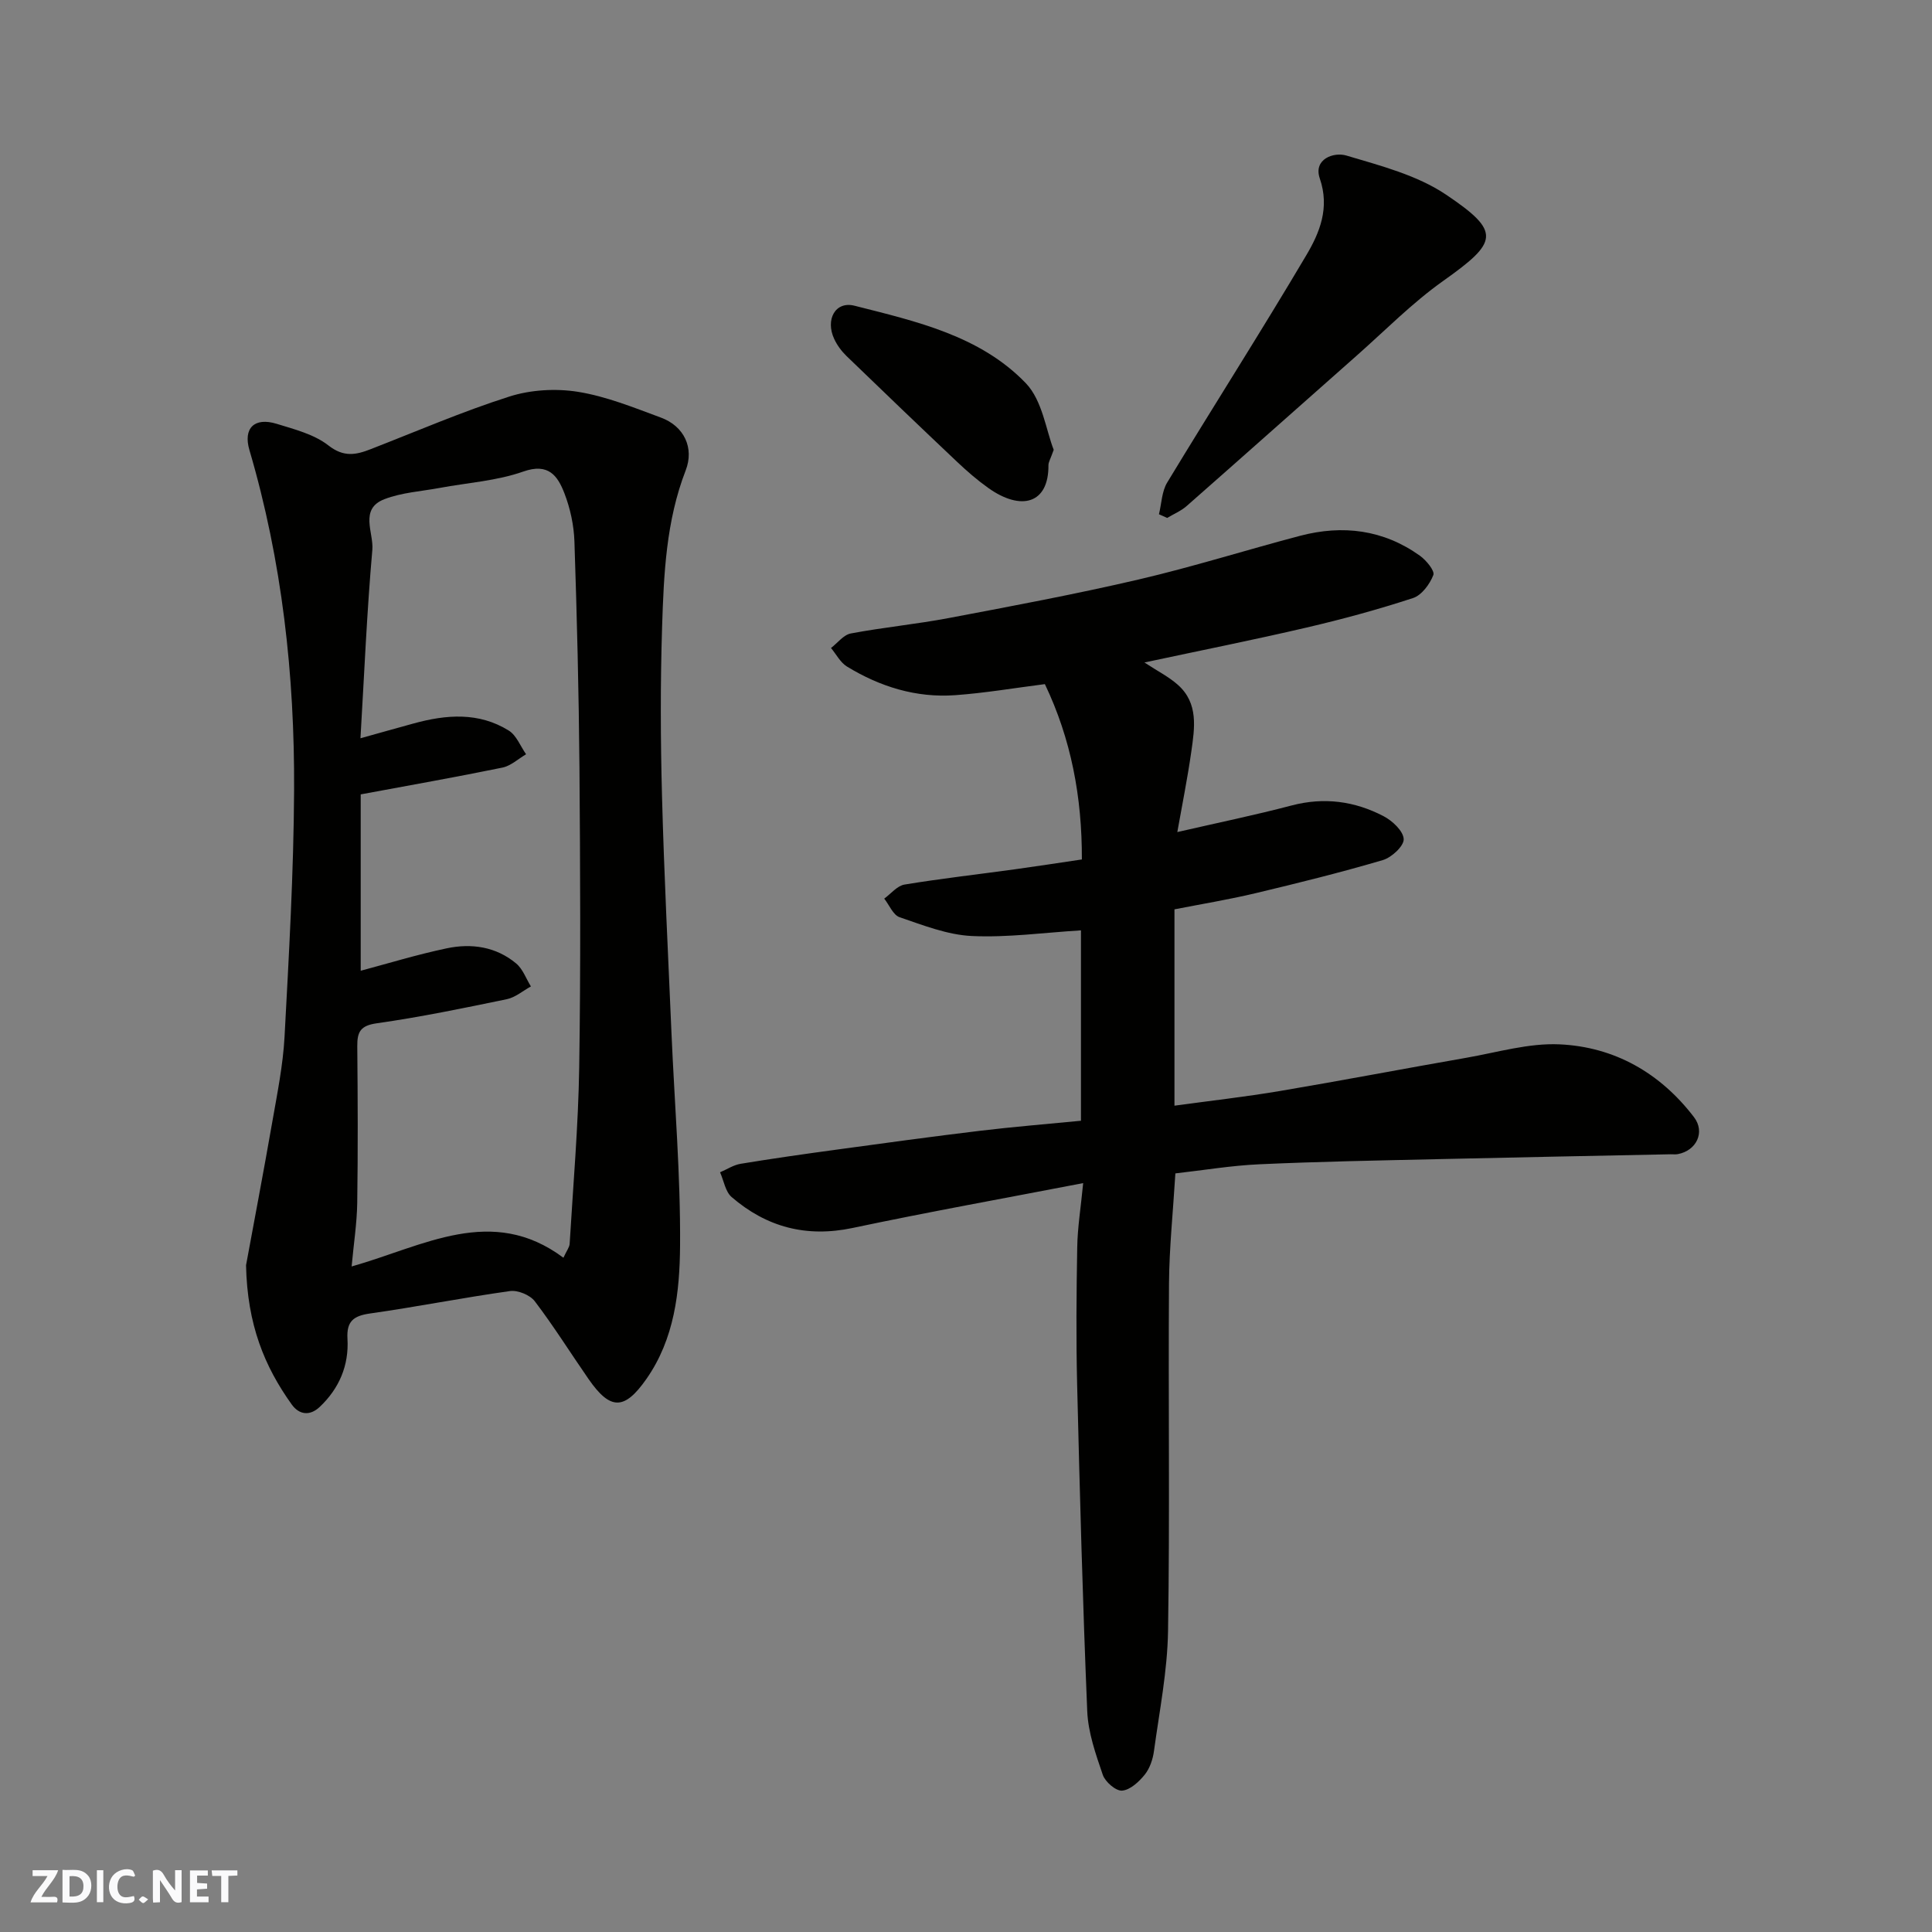
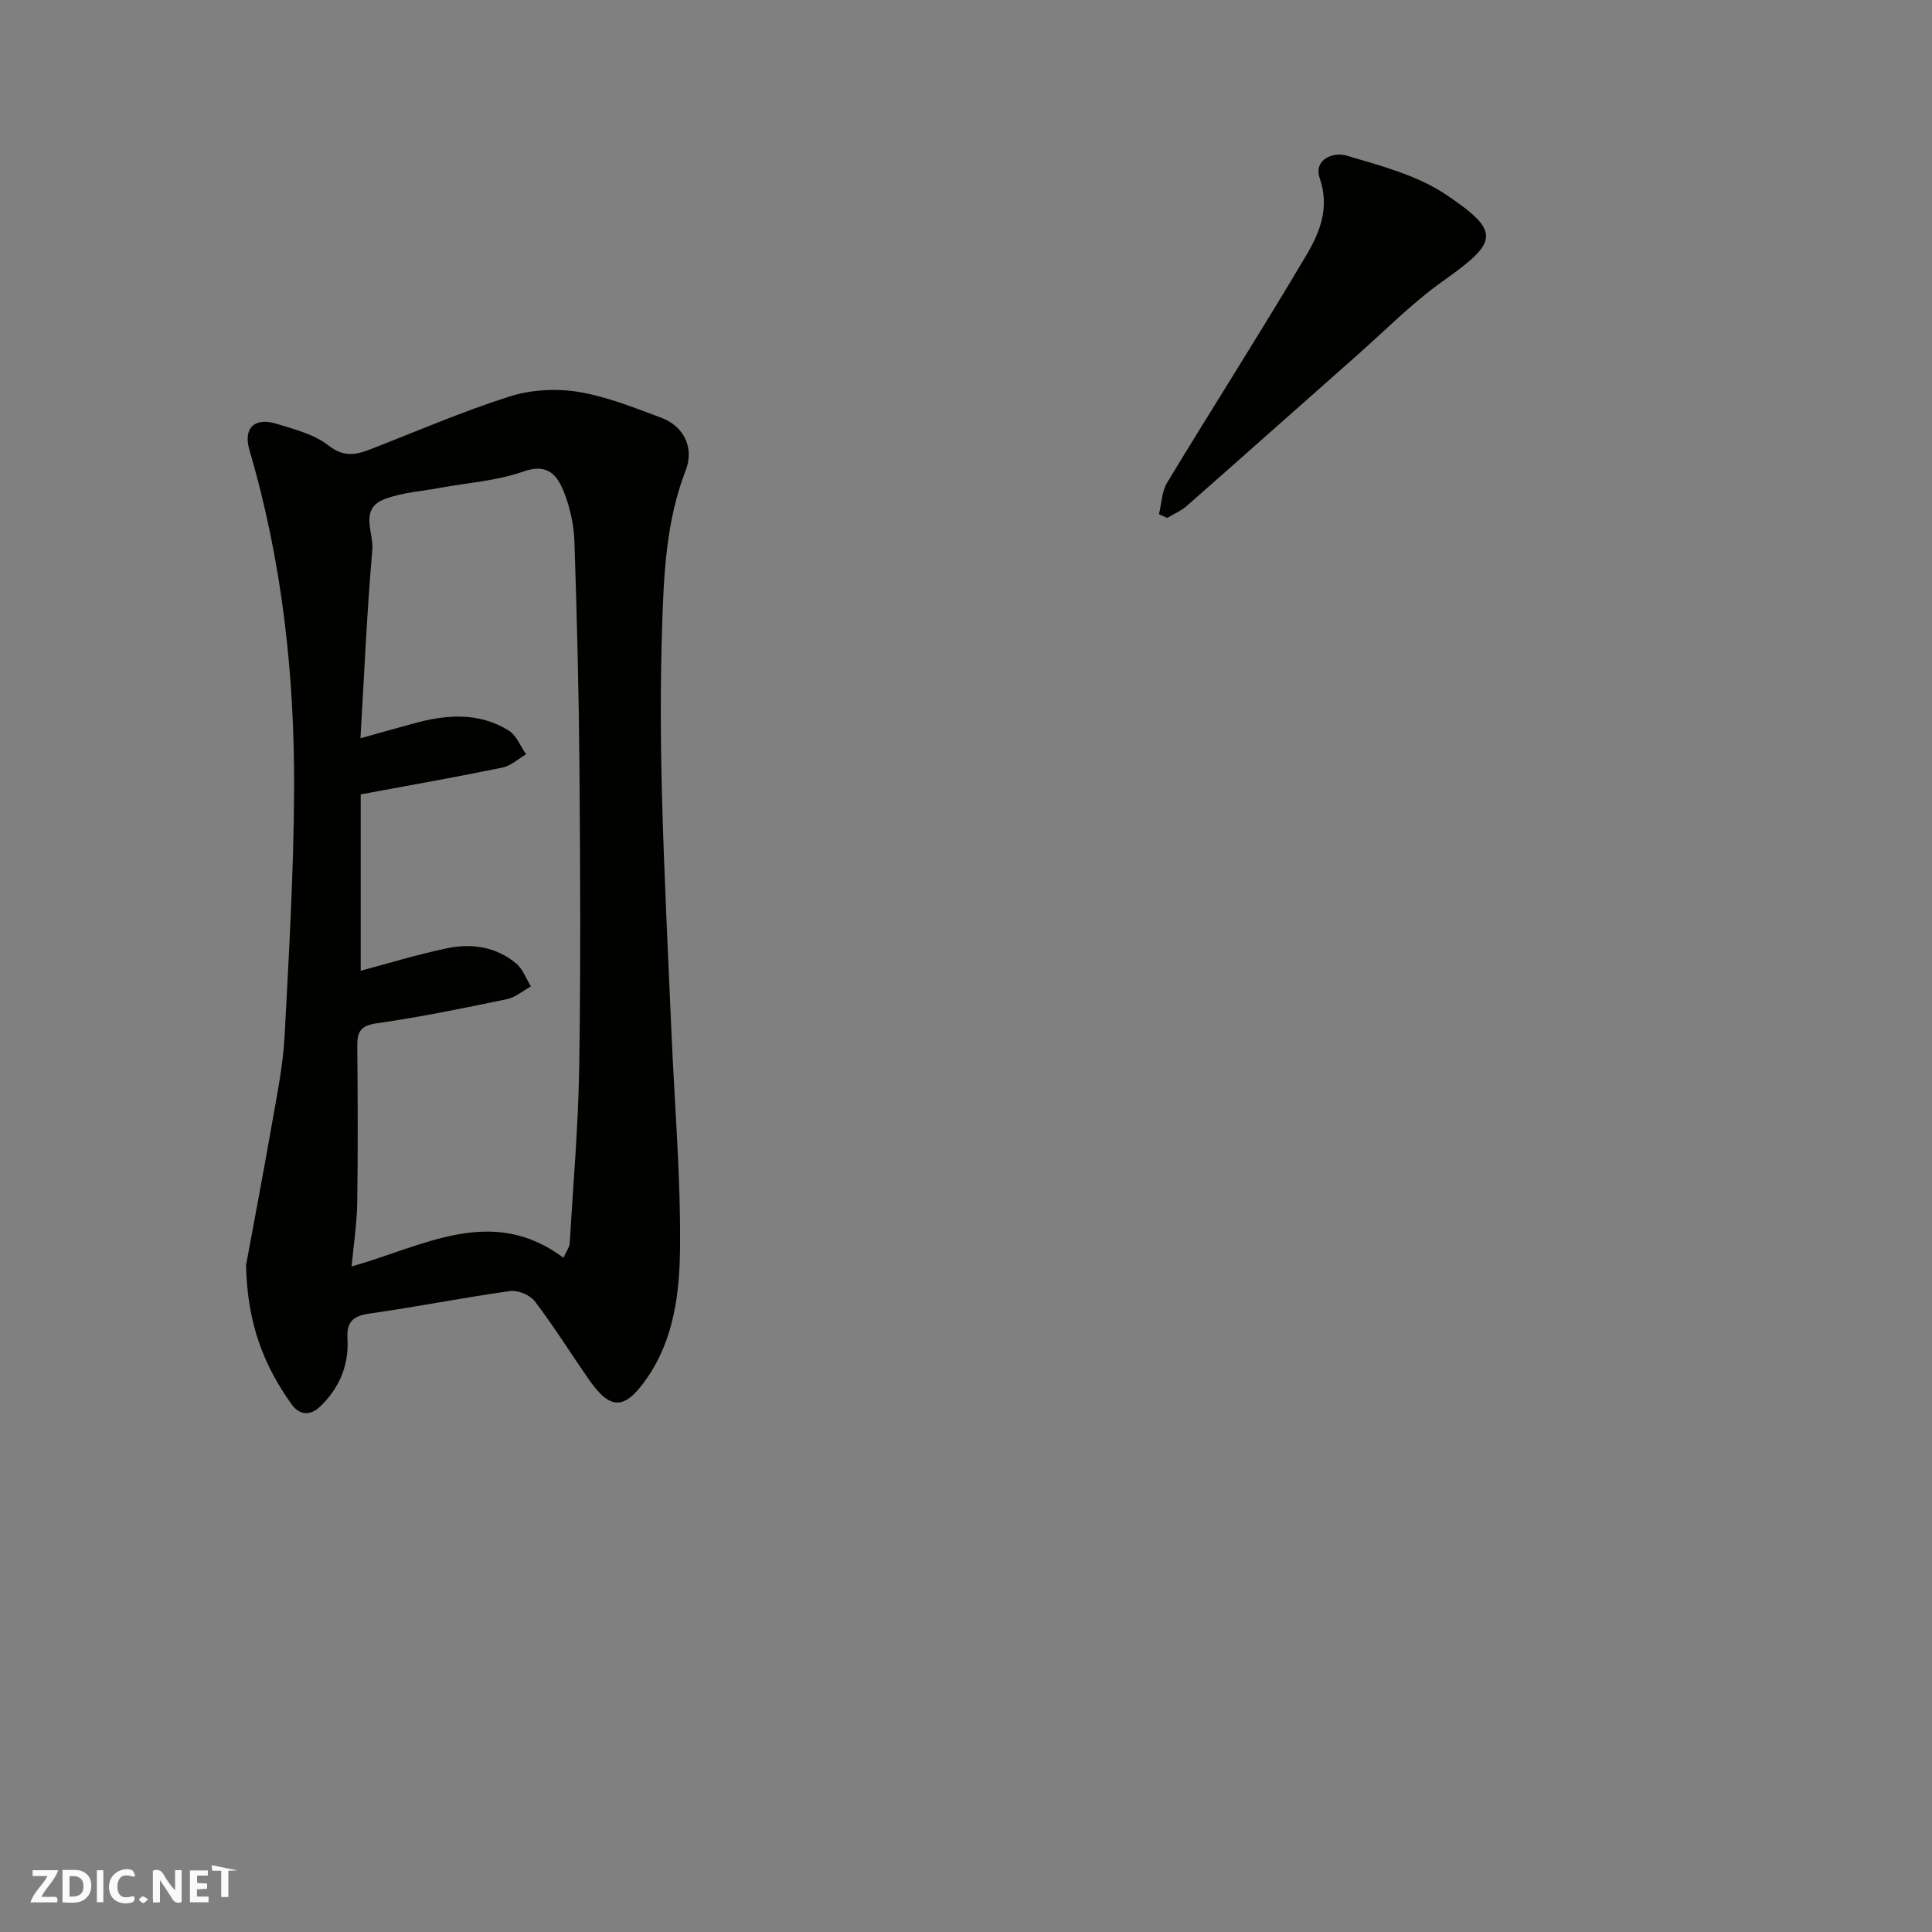
<svg xmlns="http://www.w3.org/2000/svg" enable-background="new 0 0 400 400" viewBox="0 0 400 400">
  <rect x="0" y="0" width="400" height="400" fill="#808080" stroke="none" />
  <g fill="#fafafb">
    <path d="m37.59 393.81c-.92.31-1.52.05-2-.78-.7-1.2-1.52-2.34-2.47-3.78v4.59c-.55.03-.95.05-1.41.07-.03-.37-.06-.64-.06-.91 0-1.91 0-3.81 0-5.7 1.13-.41 1.77-.03 2.29.91.62 1.11 1.38 2.14 2.31 3.19v-4.2h1.35v6.61z" />
    <path d="m12.94 393.88v-6.75c1.9.19 3.93-.54 5.37 1.29.8 1.01.78 2.88.03 3.97-1.37 1.97-3.4 1.51-5.4 1.49m1.45-1.22c2.04.12 2.92-.58 2.89-2.21-.03-1.51-.98-2.19-2.89-2z" />
    <path d="m11.81 393.87h-5.49c.68-2.18 2.47-3.48 3.51-5.45h-3.08v-1.21h5.29c-.71 2.13-2.44 3.48-3.47 5.51.86 0 1.63.04 2.39-.01.79-.05 1.14.21.85 1.16" />
    <path d="m39.33 393.86v-6.61h3.7v1.07h-2.22v1.52c.68.04 1.34.09 2.07.13v1.07c-.72.05-1.38.09-2.1.14v1.48h2.4v1.19h-3.85z" />
    <path d="m27.71 388.56c-1.15-.3-2.46-.61-3.1.64-.37.73-.41 1.93-.06 2.67.63 1.35 1.99.93 3.17.68.35.94-.01 1.32-.93 1.46-1.62.25-3.05-.27-3.76-1.48-.73-1.24-.6-3.03.31-4.17.88-1.11 2.71-1.7 4-1.16.32.13.44.74.65 1.12-.1.08-.19.16-.28.24" />
-     <path d="m49.15 387.24v1.07c-.59.02-1.17.05-1.87.08v5.44h-1.48v-5.44h-1.85c-.05-.4-.08-.73-.13-1.15z" />
+     <path d="m49.15 387.24c-.59.02-1.17.05-1.87.08v5.44h-1.48v-5.44h-1.85c-.05-.4-.08-.73-.13-1.15z" />
    <path d="m20.06 387.21h1.33v6.62h-1.33z" />
    <path d="m30.68 393.25c-.49.38-.8.79-1.05.76-.32-.05-.6-.45-.9-.7.26-.24.51-.64.8-.67.29-.04.62.3 1.15.61" />
  </g>
-   <path d="m223.8 232.04c0-13.69 0-26.65 0-39.42-7.67.47-15.17 1.52-22.61 1.17-5.04-.24-10.07-2.23-14.94-3.89-1.34-.46-2.13-2.52-3.18-3.85 1.39-1.01 2.68-2.66 4.2-2.91 7.58-1.25 15.23-2.11 22.84-3.16 4.51-.62 9.01-1.32 13.88-2.04.04-12.91-2.22-24.92-7.66-36.3-6.35.81-12.44 1.85-18.58 2.29-8.07.58-15.56-1.75-22.41-5.94-1.36-.84-2.21-2.53-3.29-3.83 1.36-1.04 2.6-2.73 4.11-3.01 6.74-1.27 13.59-1.92 20.32-3.2 13.12-2.48 26.25-4.94 39.25-7.97 11.24-2.62 22.28-6.11 33.45-9.05 8.83-2.32 17.24-1.27 24.79 4.12 1.31.94 3.12 3.13 2.79 4-.73 1.89-2.41 4.18-4.21 4.77-7.24 2.37-14.62 4.38-22.05 6.11-10.92 2.55-21.92 4.74-33.56 7.23 2.7 1.78 5.05 2.95 6.94 4.64 4.29 3.82 3.46 8.93 2.77 13.8-.8 5.62-1.93 11.19-2.9 16.67 8.21-1.89 16-3.49 23.68-5.51 6.71-1.76 13.04-.9 19.02 2.22 1.83.95 4.1 3.08 4.17 4.75.06 1.43-2.5 3.81-4.32 4.34-8.72 2.57-17.56 4.76-26.41 6.87-5.51 1.31-11.11 2.23-16.73 3.33v40.65c7.43-1.02 14.67-1.83 21.84-3.04 12.87-2.17 25.68-4.63 38.54-6.87 6.43-1.12 12.95-3.08 19.34-2.79 11.38.52 20.84 5.92 27.84 15.07 2.37 3.1.52 6.94-3.35 7.66-.48.09-1 .02-1.5.03-16.1.33-32.2.64-48.3 1.01-12.27.28-24.54.5-36.8 1.06-5.84.26-11.64 1.24-17.42 1.89-.48 7.92-1.26 15.32-1.32 22.74-.17 24 .19 48-.2 71.99-.13 8.3-1.78 16.57-2.91 24.84-.23 1.72-.86 3.61-1.92 4.92-1.19 1.48-3.02 3.17-4.69 3.3-1.28.1-3.49-1.81-3.99-3.27-1.46-4.28-3.04-8.75-3.22-13.2-.94-22.52-1.54-45.06-2.09-67.59-.23-9.49-.15-19 .02-28.49.07-4.08.74-8.16 1.23-13.23-16.33 3.15-32.09 5.98-47.75 9.29-9.57 2.02-17.81-.18-25.03-6.4-1.3-1.12-1.62-3.39-2.4-5.13 1.42-.6 2.79-1.52 4.27-1.76 6.6-1.09 13.23-2.03 19.85-2.93 9.89-1.35 19.78-2.71 29.69-3.9 6.87-.83 13.74-1.38 20.91-2.08z" fill="#010100" />
  <path d="m50.94 261.96c1.53-8.32 3.58-19.06 5.46-29.82 1.01-5.79 2.19-11.6 2.51-17.45.91-17.01 1.89-34.04 1.98-51.07.12-23.85-2.48-47.44-9.25-70.44-1.33-4.52 1.02-6.86 5.65-5.43 3.7 1.14 7.76 2.17 10.7 4.47 3.18 2.49 5.71 1.97 8.77.77 9.54-3.71 18.97-7.79 28.7-10.89 4.42-1.41 9.6-1.71 14.19-.98 5.87.94 11.56 3.26 17.19 5.34 4.8 1.77 6.93 6.28 5.12 10.94-4.05 10.45-4.53 21.44-4.88 32.38-.37 11.65-.33 23.32-.02 34.97.43 16.36 1.26 32.72 1.96 49.08.63 14.69 1.89 29.39 1.78 44.08-.07 9.53-1.15 19.28-6.97 27.59-4.54 6.49-7.46 6.53-11.98.01-3.72-5.36-7.18-10.91-11.13-16.1-.99-1.3-3.5-2.33-5.12-2.11-9.68 1.35-19.29 3.27-28.97 4.64-3.46.49-4.9 1.62-4.69 5.25.32 5.51-1.72 10.29-5.74 14.09-2.02 1.91-4.24 1.68-5.81-.51-5.63-7.87-9.19-16.5-9.45-28.81zm21.86.25c14.98-4.24 29.03-12.86 43.85-1.81.67-1.46 1.25-2.16 1.29-2.89.73-12.2 1.79-24.39 1.98-36.59.32-20.66.21-41.33.05-61.99-.13-15.6-.52-31.2-1.04-46.8-.11-3.36-.86-6.85-2.07-9.99-1.39-3.59-3.27-6.36-8.52-4.51-5.47 1.93-11.49 2.31-17.26 3.38-3.85.72-7.89.95-11.49 2.34-5.26 2.02-2.19 6.96-2.5 10.47-1.13 12.82-1.67 25.69-2.46 39.03 4.12-1.15 7.55-2.12 10.99-3.06 6.75-1.86 13.5-2.4 19.72 1.47 1.59.99 2.41 3.24 3.58 4.9-1.62.95-3.15 2.4-4.89 2.76-9.54 1.96-19.14 3.65-29.35 5.55v36.51c5.58-1.48 11.63-3.34 17.81-4.64 5.12-1.08 10.21-.35 14.38 3.14 1.38 1.15 2.05 3.14 3.05 4.75-1.66.91-3.22 2.27-4.98 2.64-8.94 1.85-17.9 3.71-26.93 4.99-3.41.48-4.06 1.79-4.04 4.75.1 10.83.15 21.67-.01 32.49-.07 4.2-.73 8.4-1.16 13.11z" fill="#010100" />
  <path d="m239.95 106.47c.54-2.2.58-4.71 1.7-6.56 9.53-15.74 19.45-31.25 28.82-47.09 2.76-4.66 4.87-9.78 2.78-15.87-1.38-4.03 2.9-5.52 5.49-4.75 7.09 2.11 14.64 4.06 20.65 8.1 11.48 7.72 10.79 9.79-.62 17.88-6.41 4.55-12.01 10.26-17.93 15.49-11.73 10.36-23.41 20.77-35.16 31.1-1.16 1.02-2.68 1.65-4.03 2.46-.57-.26-1.13-.51-1.7-.76z" fill="#010100" />
-   <path d="m218.16 93.13c-.69 1.95-1.1 2.56-1.09 3.18.07 8.03-5.68 9.55-12.48 4.7-2.26-1.61-4.38-3.45-6.4-5.36-7.69-7.27-15.33-14.59-22.93-21.94-1.03-1-1.95-2.24-2.55-3.54-1.86-3.99.22-7.89 4.22-6.87 12.73 3.23 25.98 6.19 35.45 16.03 3.46 3.6 4.21 9.84 5.78 13.8z" fill="#010100" />
</svg>